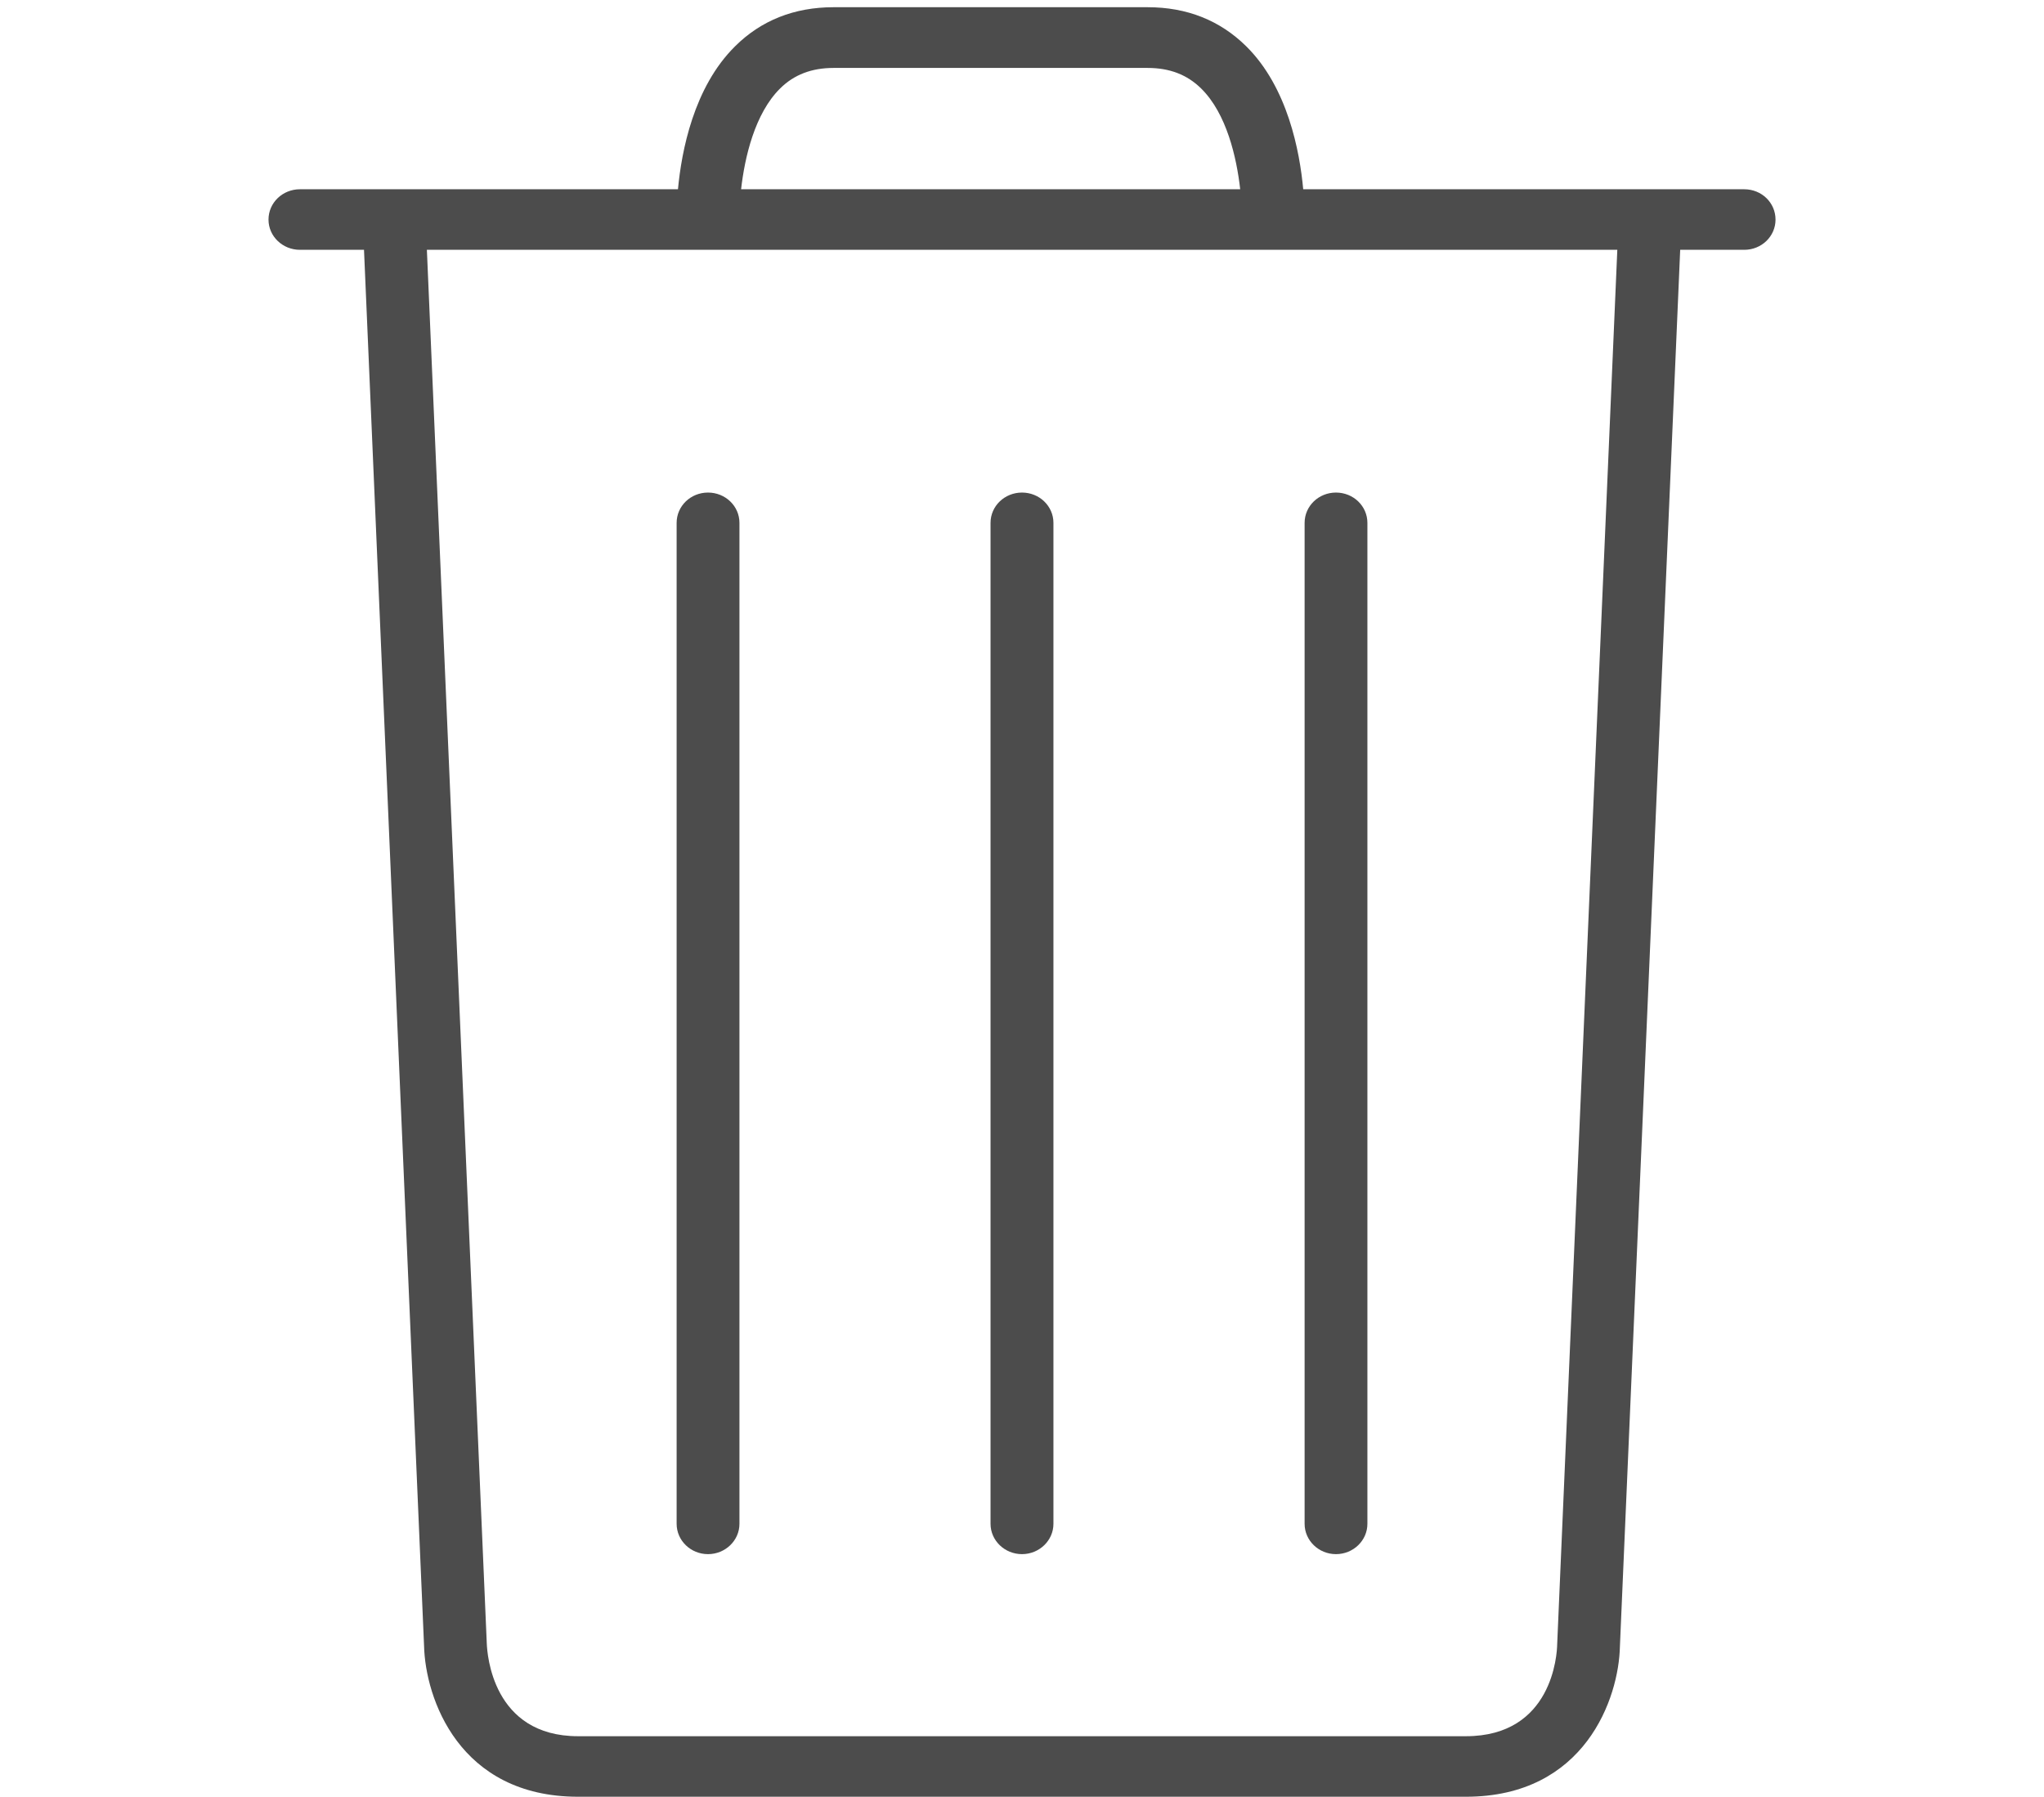
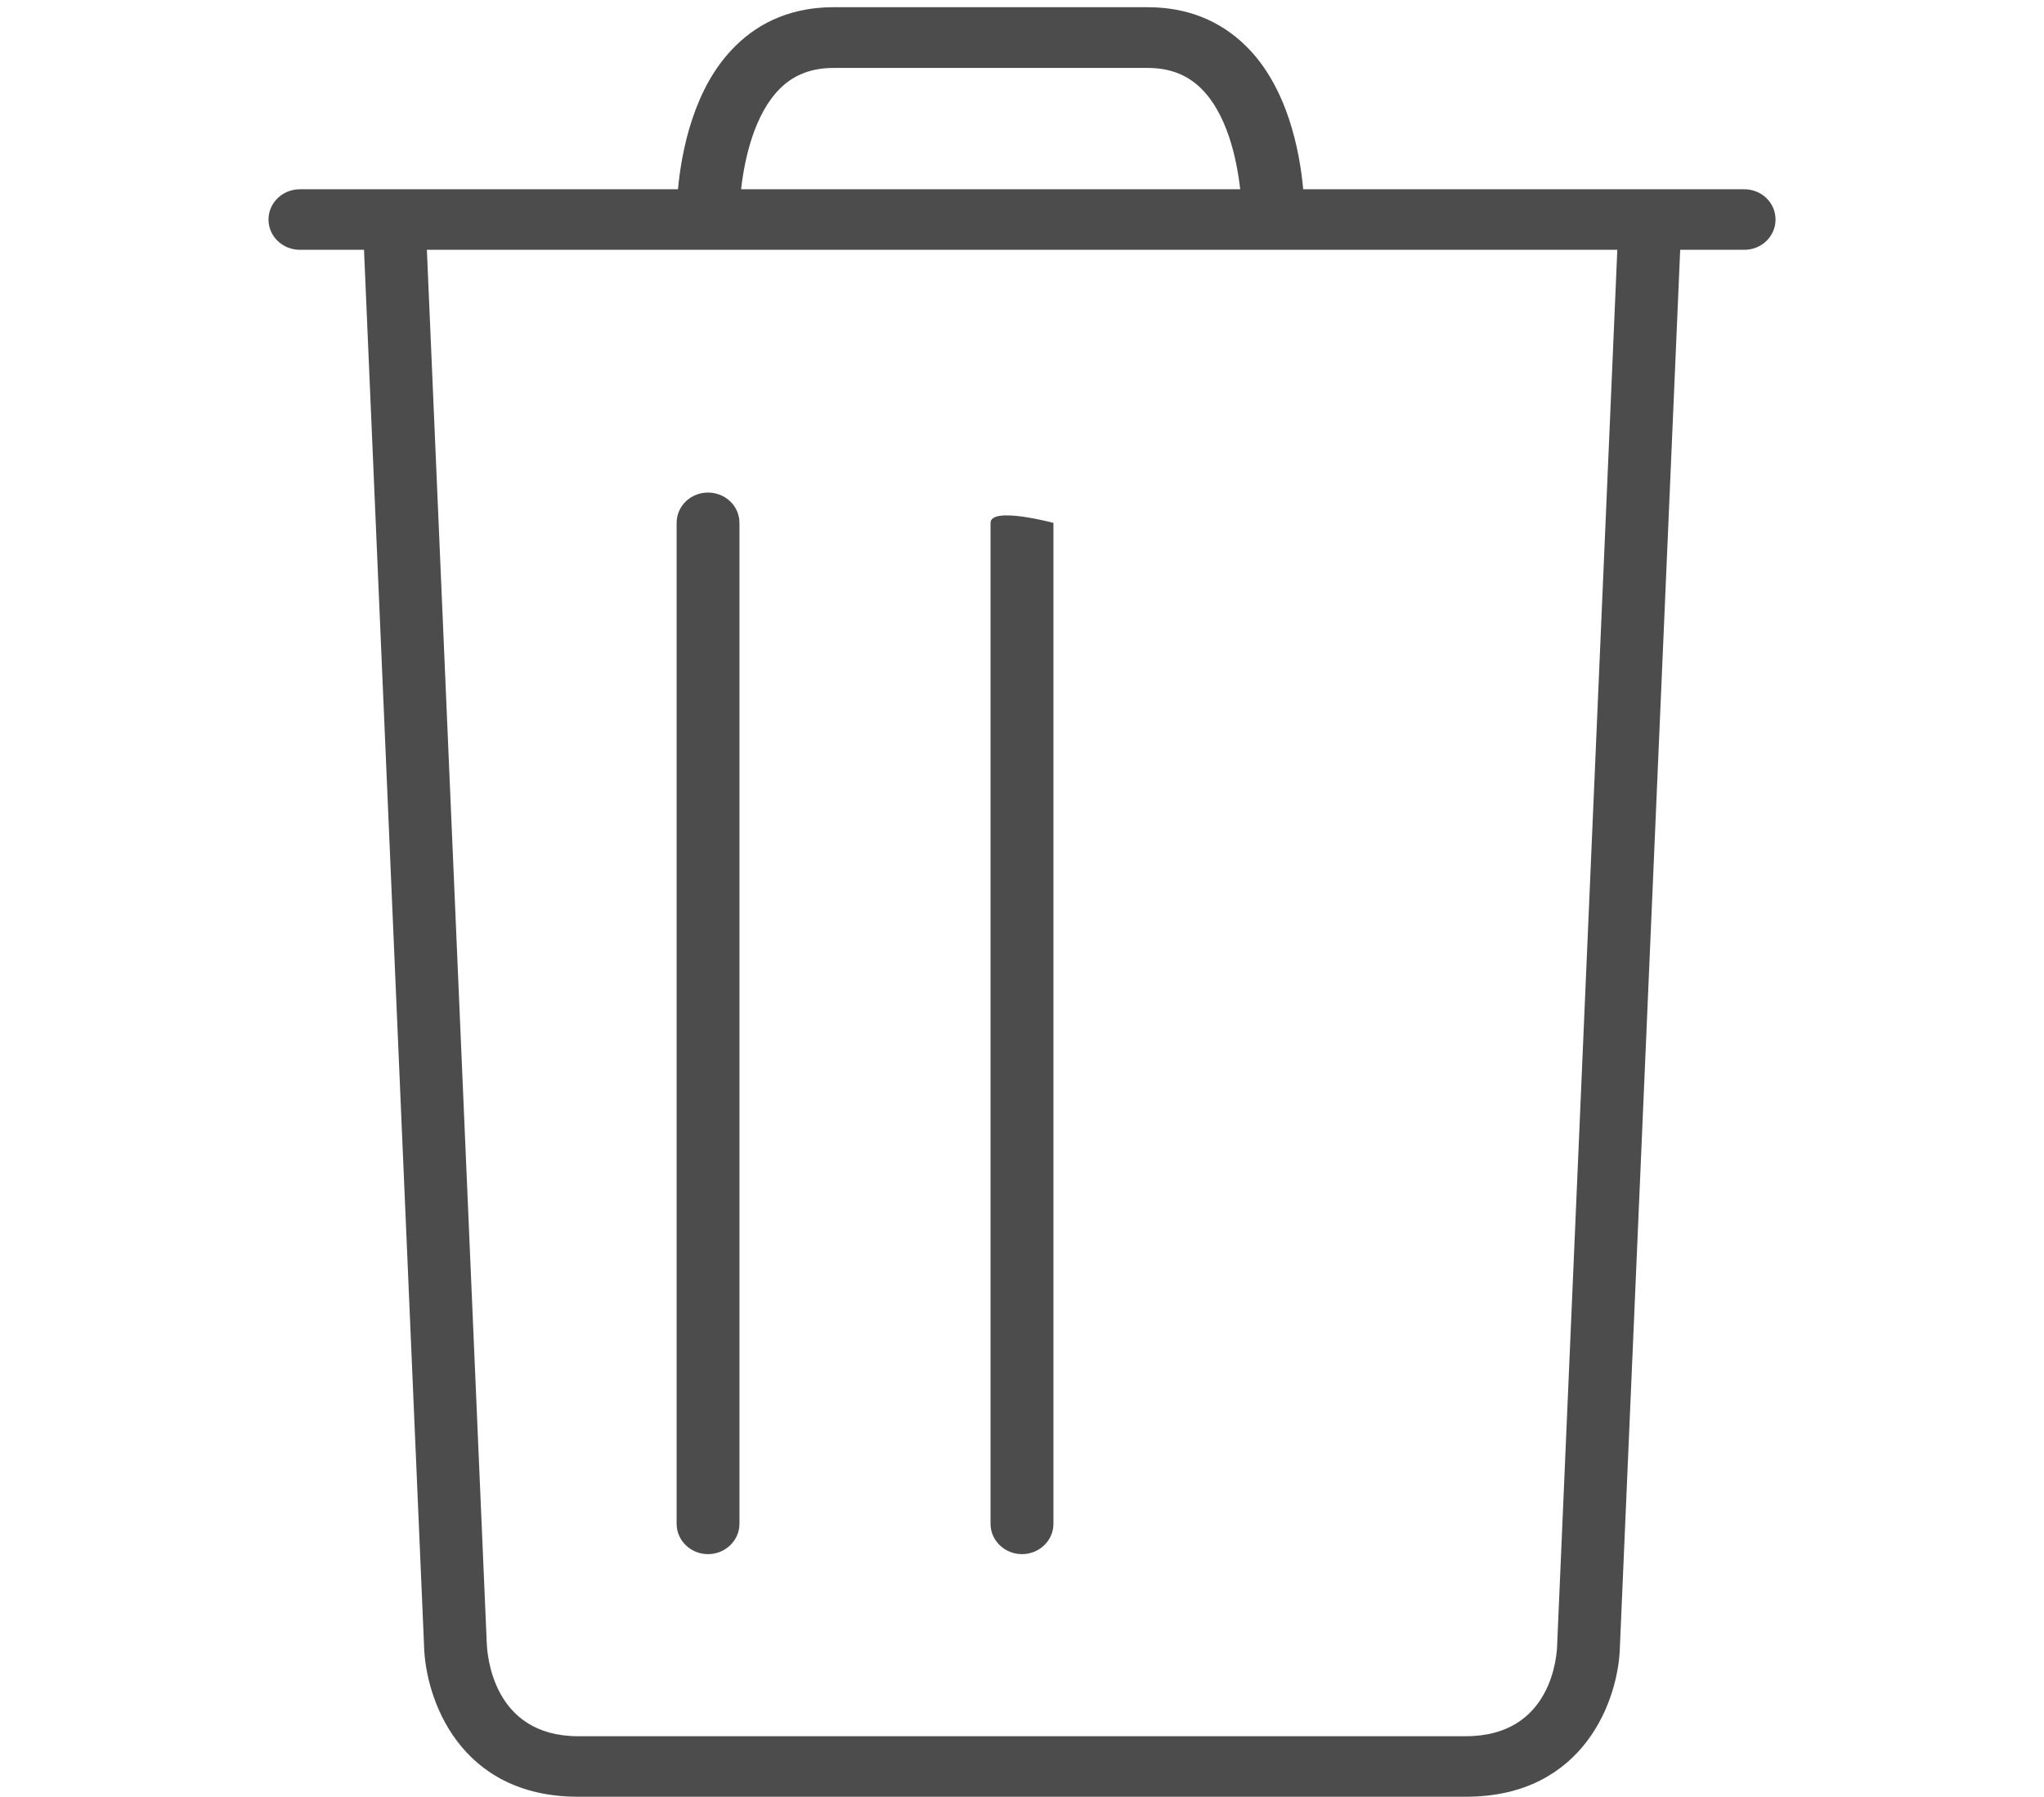
<svg xmlns="http://www.w3.org/2000/svg" version="1.1" id="Layer_1" x="0px" y="0px" width="73.111px" height="64.27px" viewBox="0 0 73.111 64.27" enable-background="new 0 0 73.111 64.27" xml:space="preserve">
  <g>
-     <path fill="#4C4C4C" d="M36.555,55.592c0.619,0,1.125-0.487,1.125-1.085V18.704c0-0.604-0.506-1.085-1.125-1.085   S35.43,18.1,35.43,18.704v35.803C35.43,55.105,35.936,55.592,36.555,55.592L36.555,55.592z M36.555,55.592" />
+     <path fill="#4C4C4C" d="M36.555,55.592c0.619,0,1.125-0.487,1.125-1.085V18.704S35.43,18.1,35.43,18.704v35.803C35.43,55.105,35.936,55.592,36.555,55.592L36.555,55.592z M36.555,55.592" />
    <path fill="#4C4C4C" d="M25.324,55.592c0.62,0,1.125-0.487,1.125-1.085V18.704c0-0.604-0.505-1.085-1.125-1.085   c-0.619,0-1.122,0.481-1.122,1.085v35.803C24.202,55.105,24.705,55.592,25.324,55.592L25.324,55.592z M25.324,55.592" />
-     <path fill="#4C4C4C" d="M47.786,55.592c0.62,0,1.124-0.487,1.124-1.085V18.704c0-0.604-0.504-1.085-1.124-1.085   c-0.619,0-1.122,0.481-1.122,1.085v35.803C46.664,55.105,47.167,55.592,47.786,55.592L47.786,55.592z M47.786,55.592" />
    <path fill="#4C4C4C" d="M62.389,6.77H46.614c-0.124-1.357-0.555-3.646-2.036-5.112c-0.939-0.928-2.121-1.4-3.529-1.4H29.817   c-1.405,0-2.595,0.472-3.526,1.4c-1.482,1.466-1.914,3.755-2.041,5.112H10.728c-0.62,0-1.124,0.481-1.124,1.085   c0,0.598,0.504,1.081,1.124,1.081h2.292l2.148,49.936c0.045,1.864,1.246,5.398,5.512,5.398h31.752c4.266,0,5.473-3.534,5.51-5.377   l2.156-49.957h2.291c0.622,0,1.119-0.483,1.119-1.081C63.508,7.25,63.011,6.77,62.389,6.77L62.389,6.77z M27.902,3.166   c0.499-0.496,1.129-0.736,1.915-0.736h11.231c0.787,0,1.413,0.24,1.916,0.736C43.873,4.06,44.232,5.63,44.36,6.77H26.508   C26.636,5.63,26.998,4.06,27.902,3.166L27.902,3.166z M55.698,58.824c-0.005,0.336-0.163,3.281-3.267,3.281H20.68   c-3.072,0-3.251-2.953-3.268-3.302L15.269,8.936h42.58L55.698,58.824z M55.698,58.824" />
  </g>
</svg>